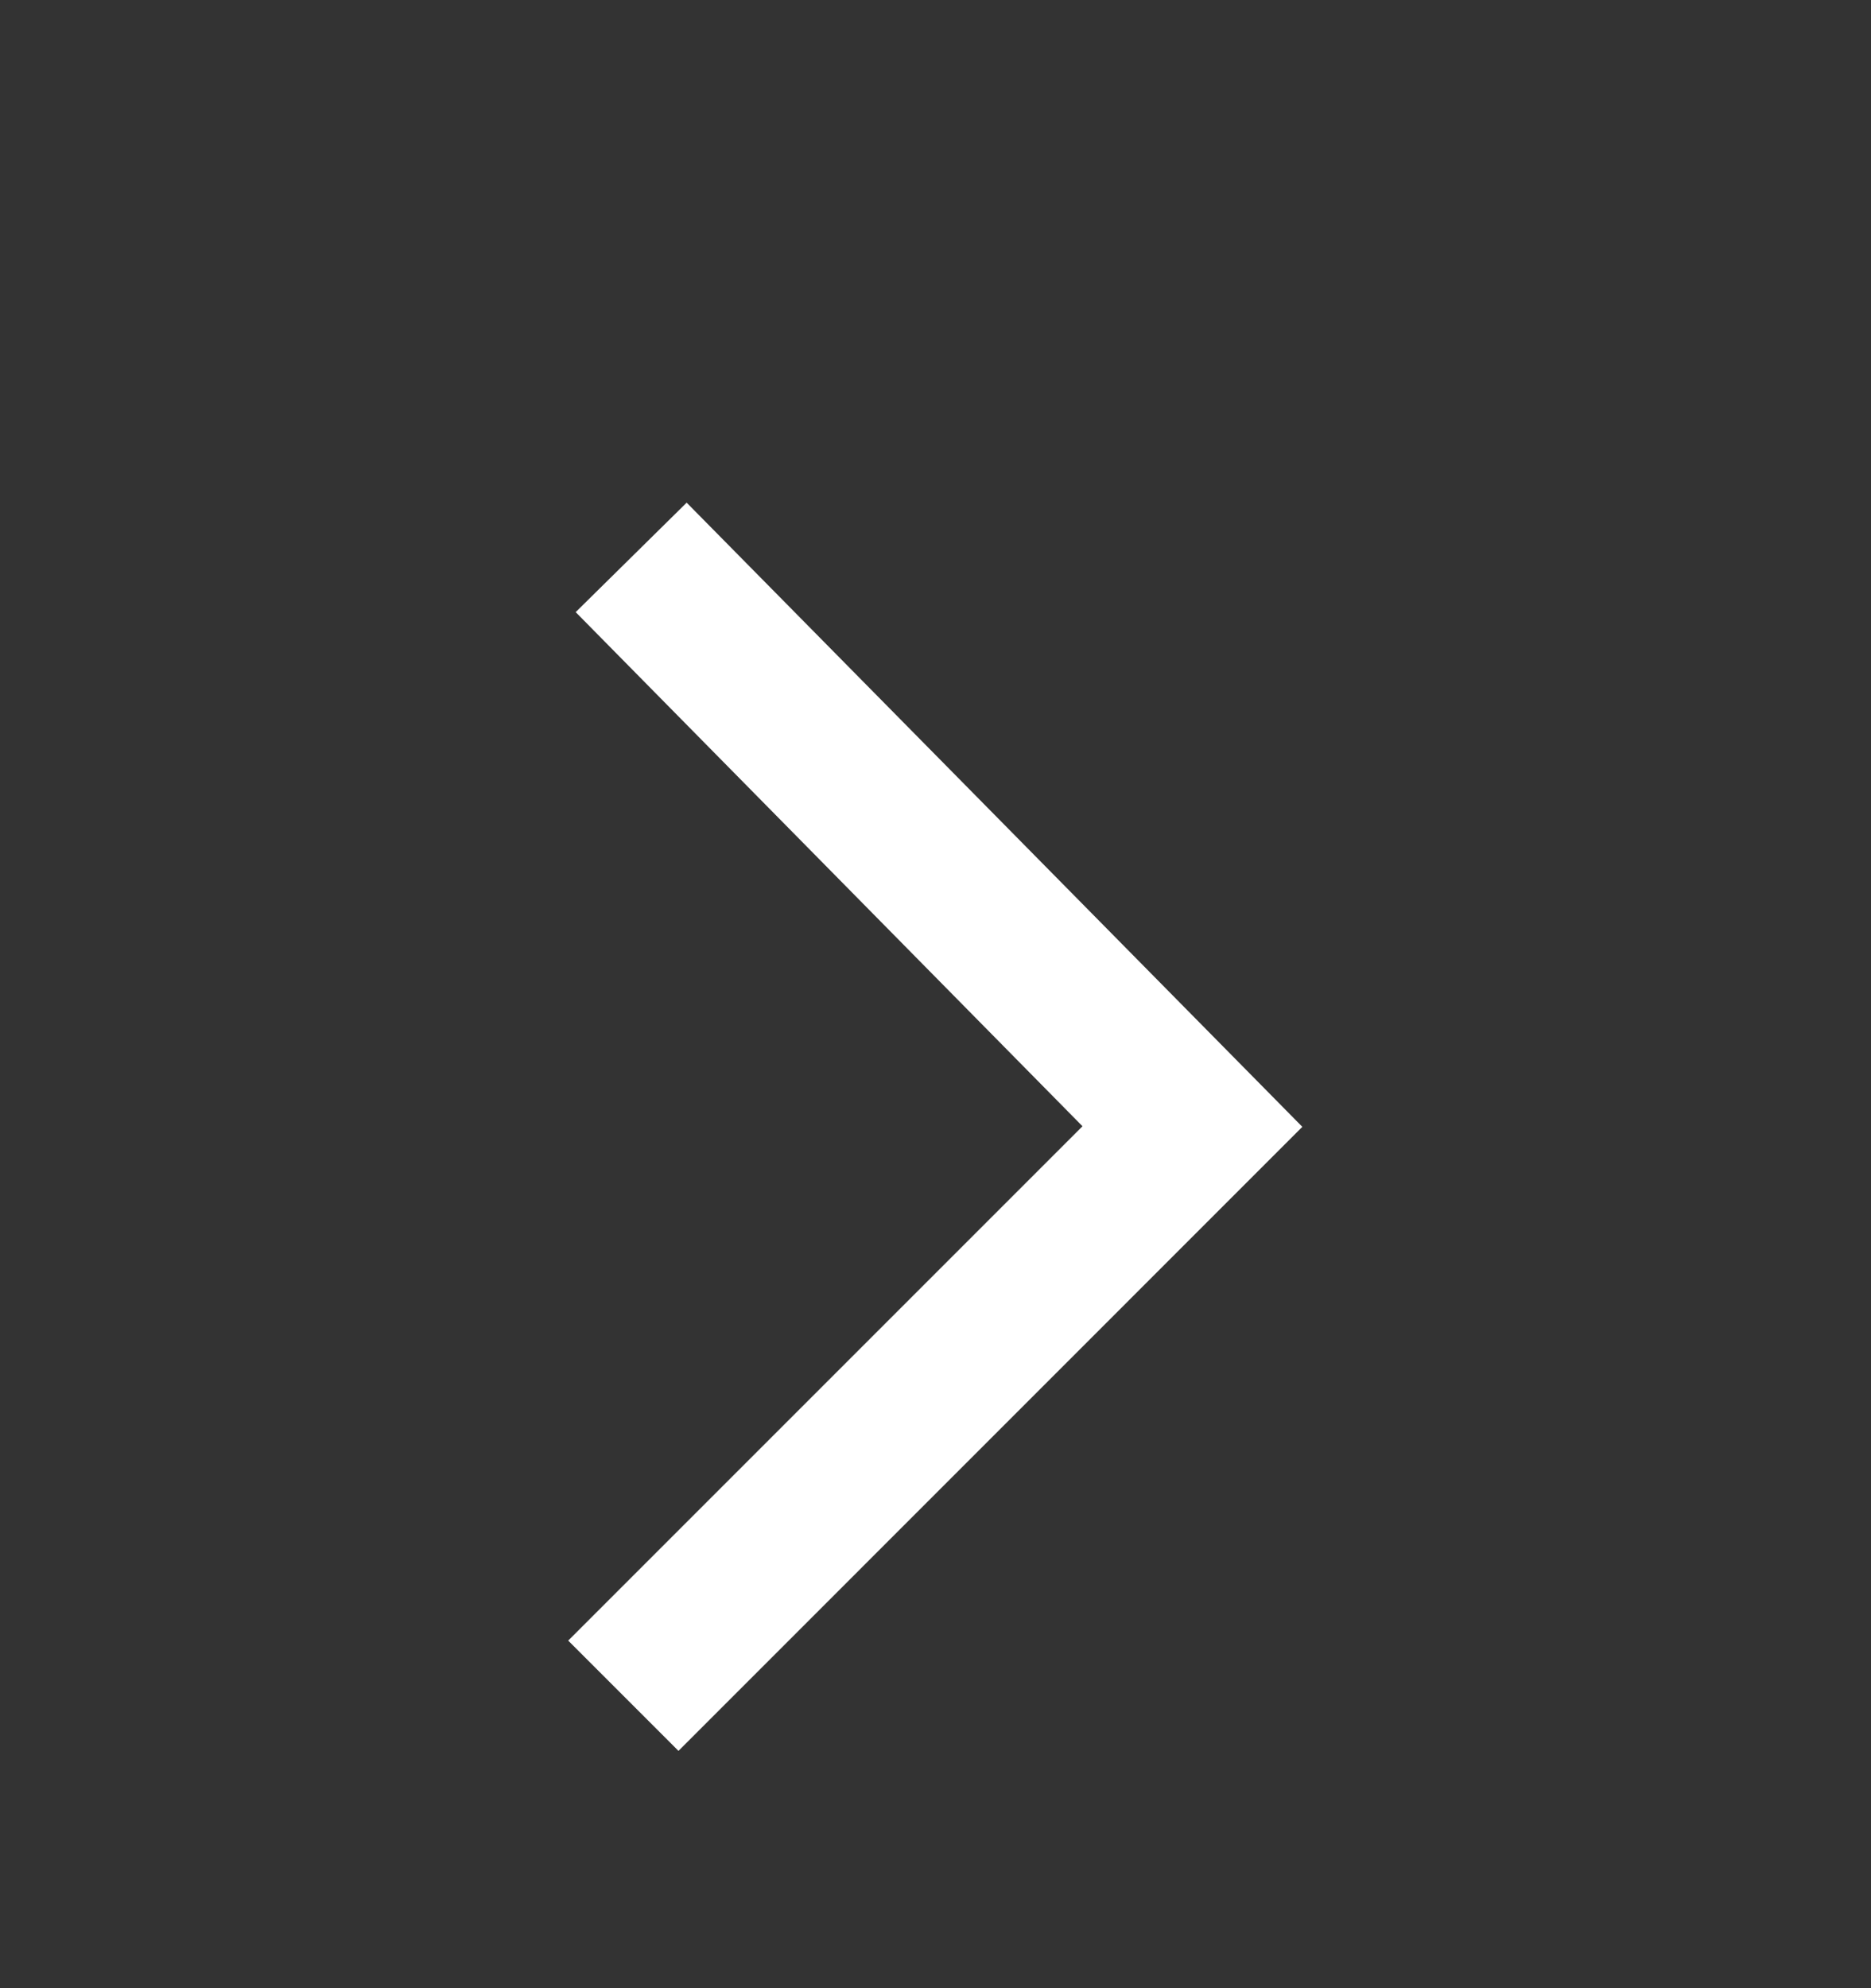
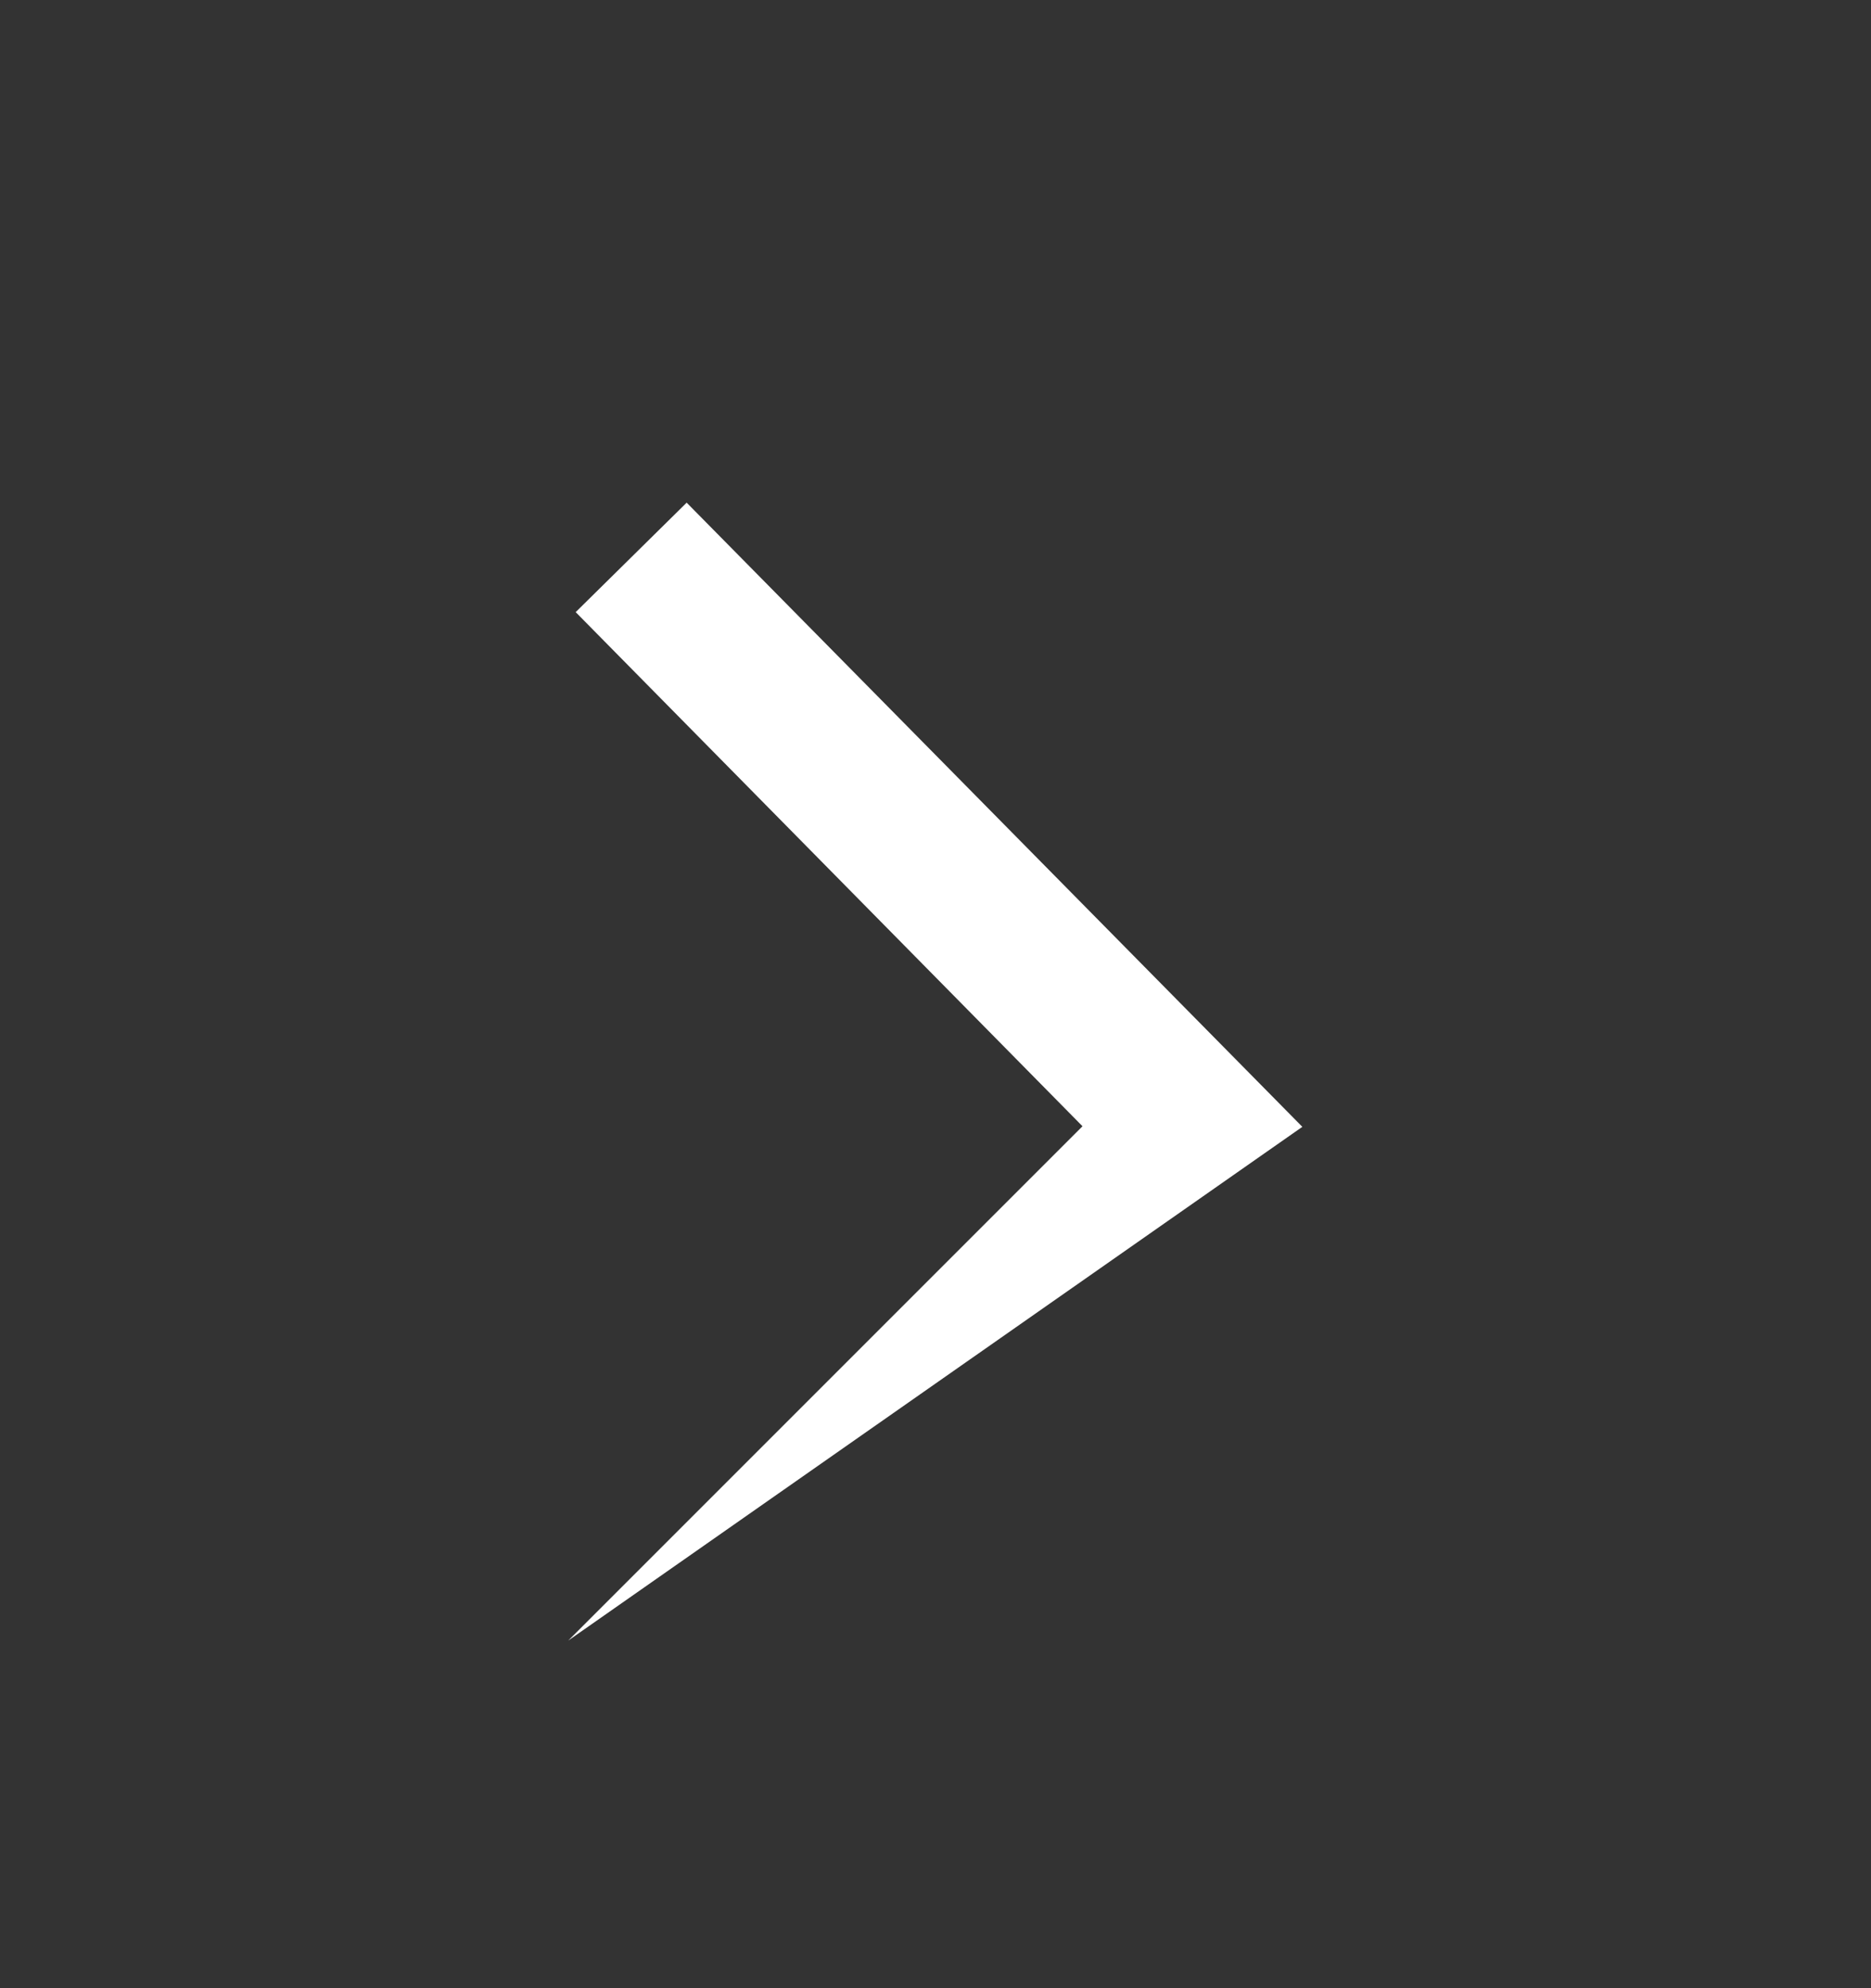
<svg xmlns="http://www.w3.org/2000/svg" width="16" height="17" viewBox="0 0 16 17" fill="none">
  <rect x="0" y="0" width="16" height="17" fill="#333333" stroke="none" />
-   <path d="M4.859 14.028L5.802 14.971L11.137 9.635L5.872 4.298L4.923 5.234L9.257 9.63L4.859 14.028Z" fill="white" />
+   <path d="M4.859 14.028L11.137 9.635L5.872 4.298L4.923 5.234L9.257 9.63L4.859 14.028Z" fill="white" />
</svg>